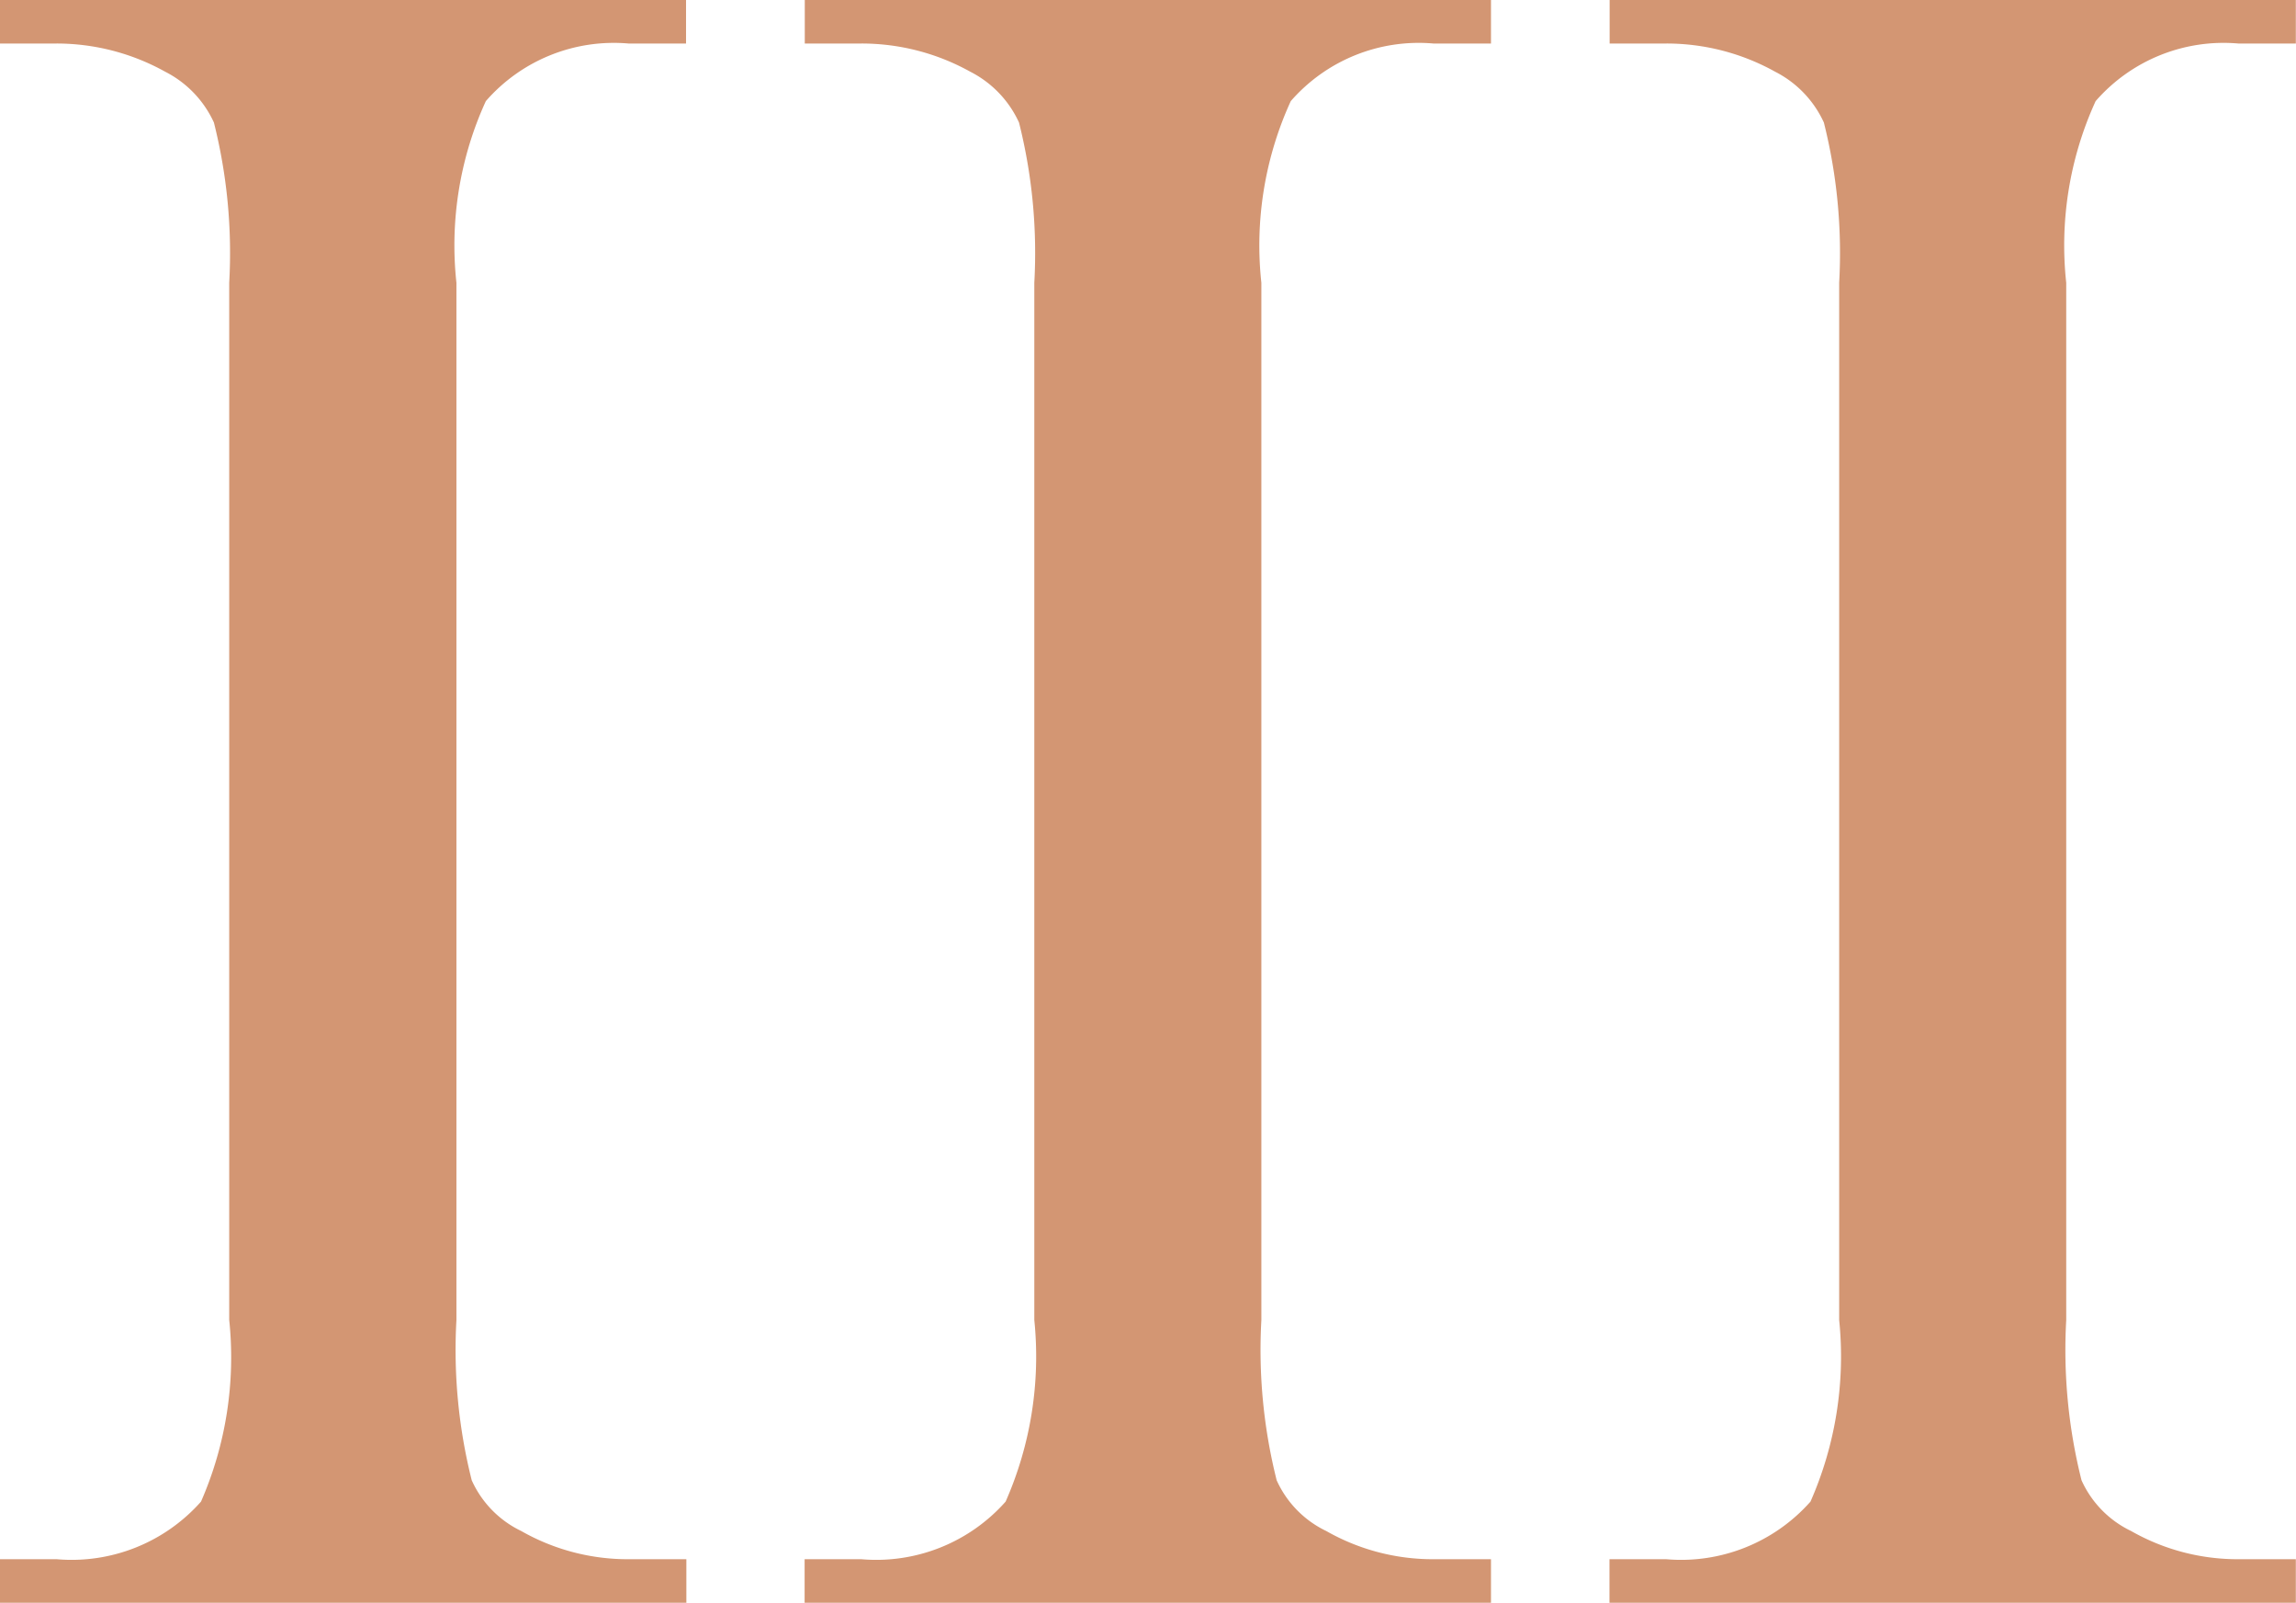
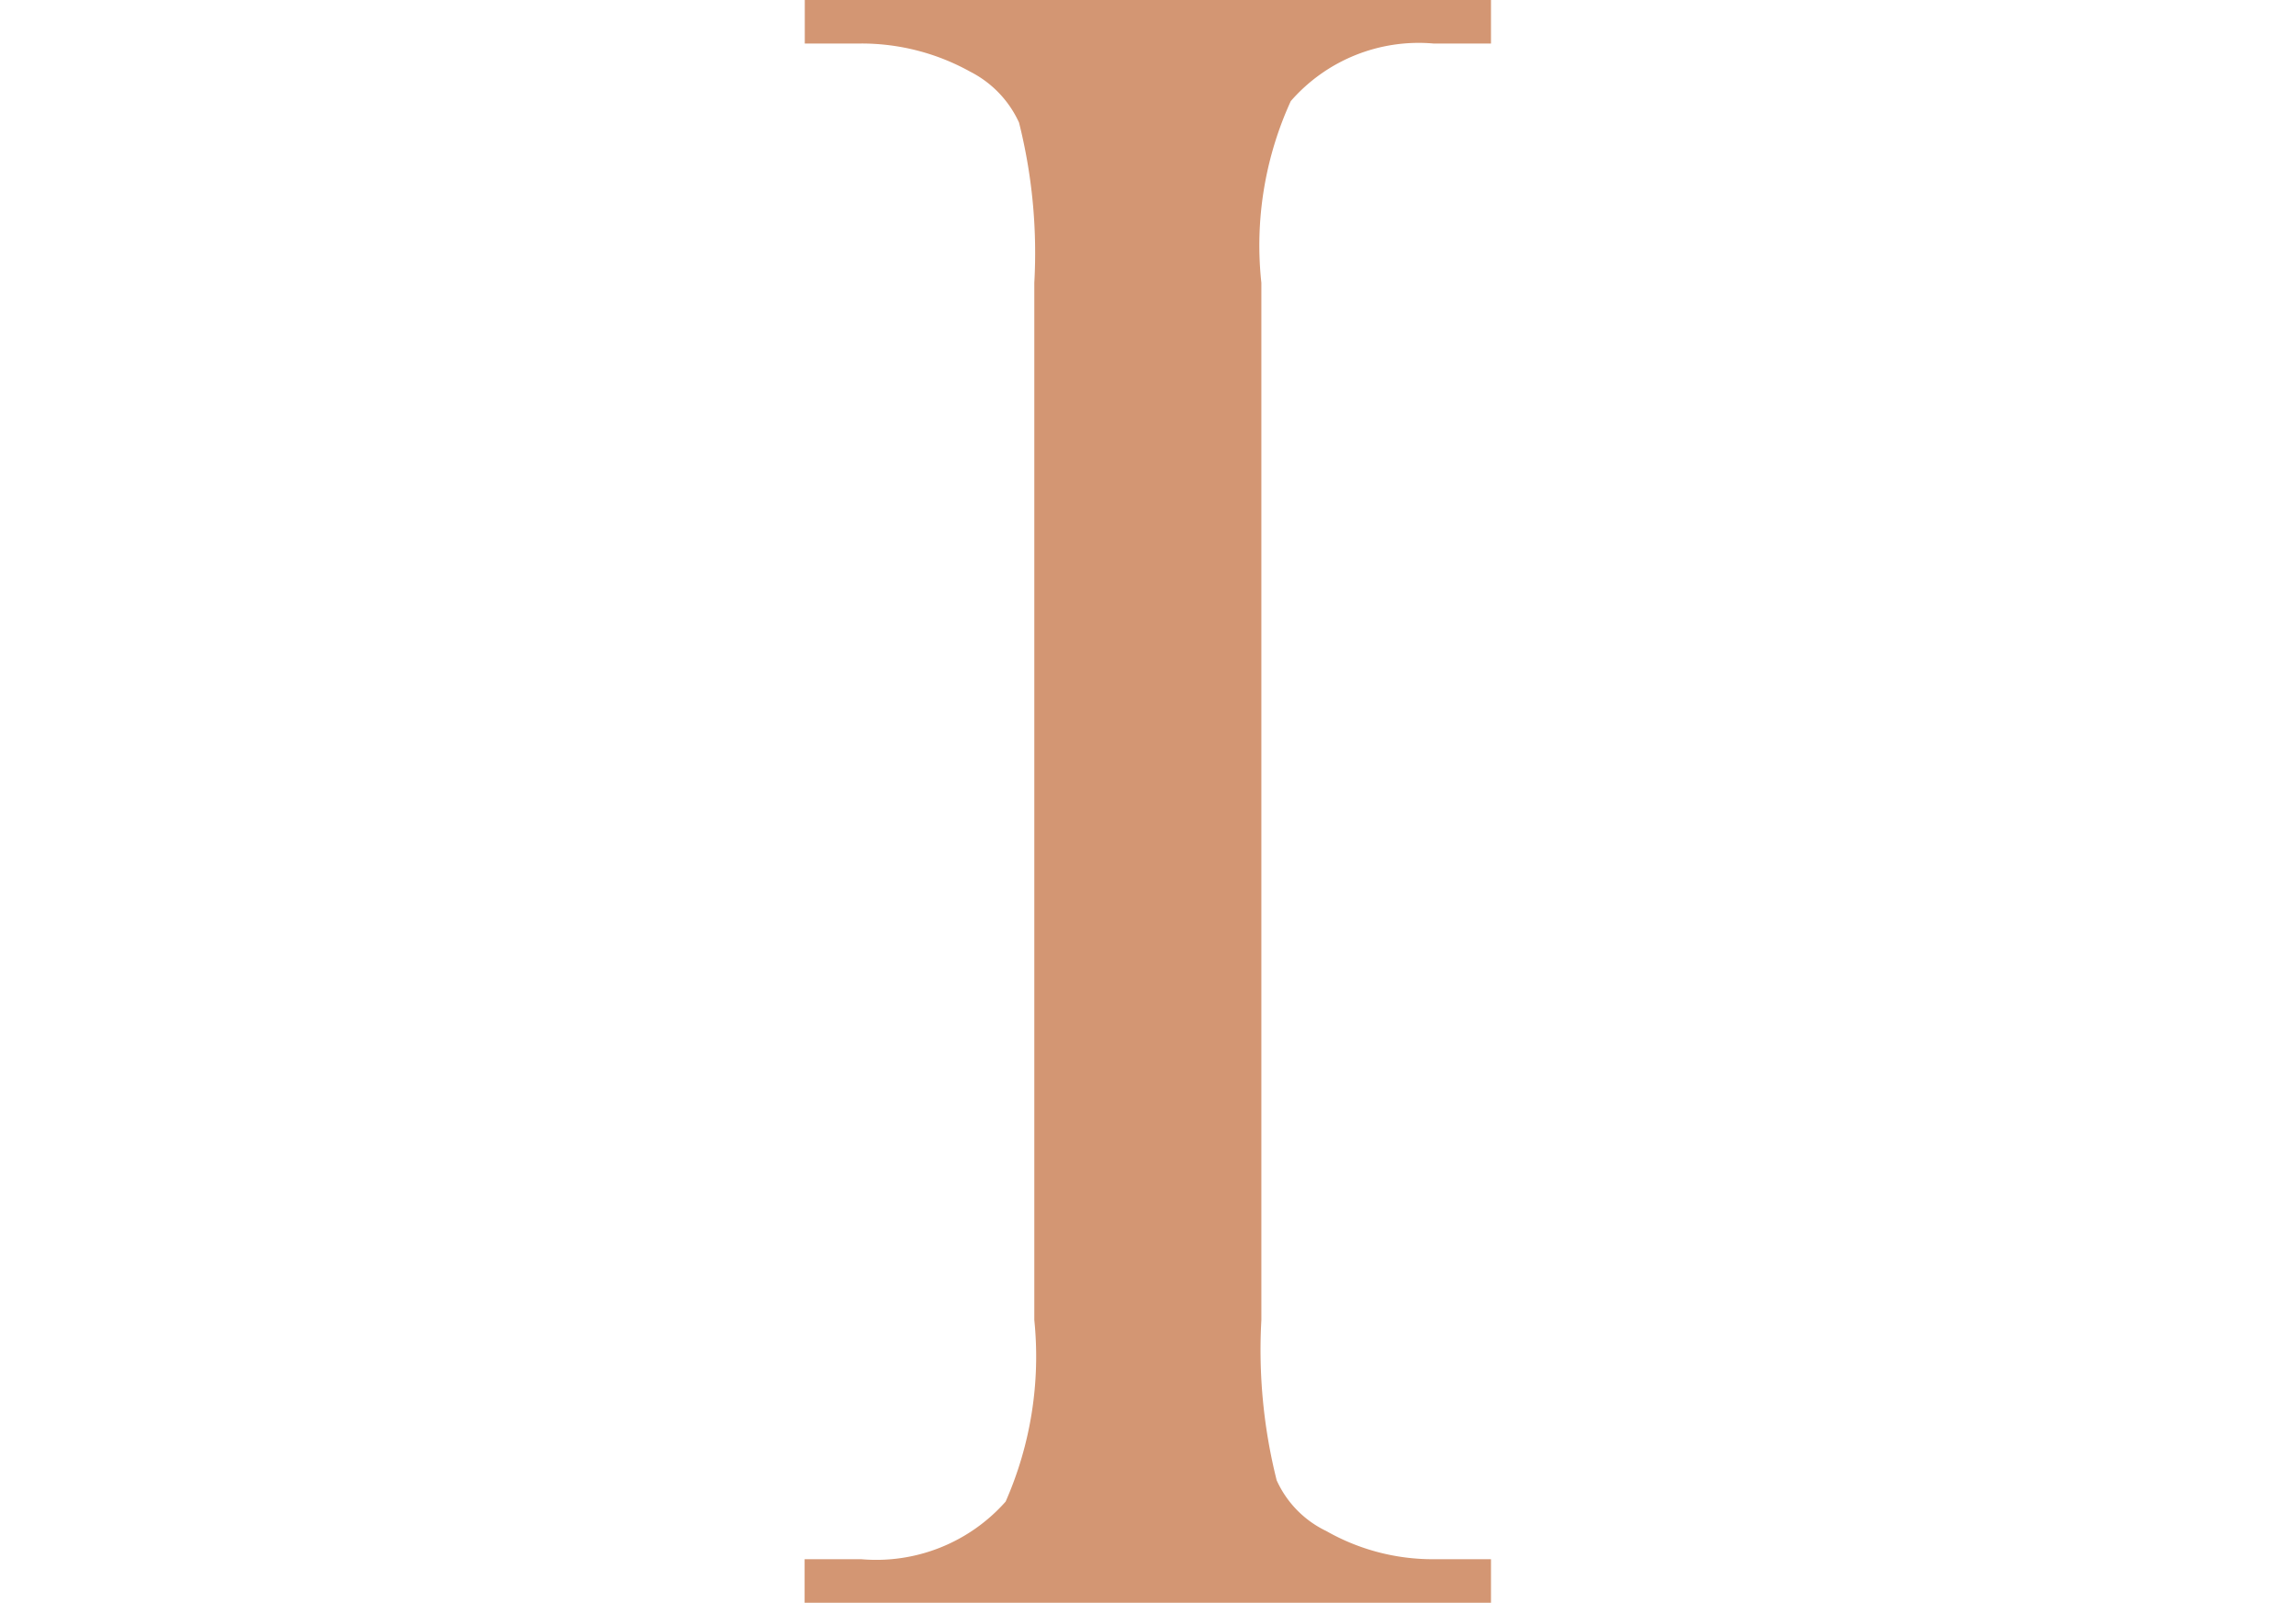
<svg xmlns="http://www.w3.org/2000/svg" width="28.658" height="20" viewBox="0 0 28.658 20">
  <g id="Group_953" data-name="Group 953" transform="translate(-821 -121)">
-     <path id="Path_1459" data-name="Path 1459" d="M162.147-36.215v.543H153.58v-.543h.709a2.157,2.157,0,0,0,1.8-.719,4.49,4.49,0,0,0,.352-2.267V-52.143a6.666,6.666,0,0,0-.191-2,1.333,1.333,0,0,0-.608-.634,2.79,2.79,0,0,0-1.357-.352h-.709v-.543h8.567v.543h-.719a2.118,2.118,0,0,0-1.78.719,4.328,4.328,0,0,0-.367,2.267V-39.2a6.659,6.659,0,0,0,.191,2,1.288,1.288,0,0,0,.618.633,2.685,2.685,0,0,0,1.337.352Z" transform="translate(667.42 176.672)" fill="#d39673" />
    <path id="Path_1460" data-name="Path 1460" d="M212.8-36.215v.543h-8.567v-.543h.709a2.157,2.157,0,0,0,1.8-.719A4.49,4.49,0,0,0,207.1-39.2V-52.143a6.666,6.666,0,0,0-.191-2,1.334,1.334,0,0,0-.608-.634,2.79,2.79,0,0,0-1.357-.352h-.709v-.543H212.8v.543h-.719a2.117,2.117,0,0,0-1.78.719,4.328,4.328,0,0,0-.367,2.267V-39.2a6.668,6.668,0,0,0,.191,2,1.289,1.289,0,0,0,.619.633,2.685,2.685,0,0,0,1.337.352Z" transform="translate(626.81 176.672)" fill="#d39673" />
-     <path id="Path_1461" data-name="Path 1461" d="M212.8-36.215v.543h-8.567v-.543h.709a2.157,2.157,0,0,0,1.8-.719A4.49,4.49,0,0,0,207.1-39.2V-52.143a6.666,6.666,0,0,0-.191-2,1.334,1.334,0,0,0-.608-.634,2.79,2.79,0,0,0-1.357-.352h-.709v-.543H212.8v.543h-.719a2.117,2.117,0,0,0-1.78.719,4.328,4.328,0,0,0-.367,2.267V-39.2a6.668,6.668,0,0,0,.191,2,1.289,1.289,0,0,0,.619.633,2.685,2.685,0,0,0,1.337.352Z" transform="translate(636.856 176.672)" fill="#d39673" />
  </g>
</svg>